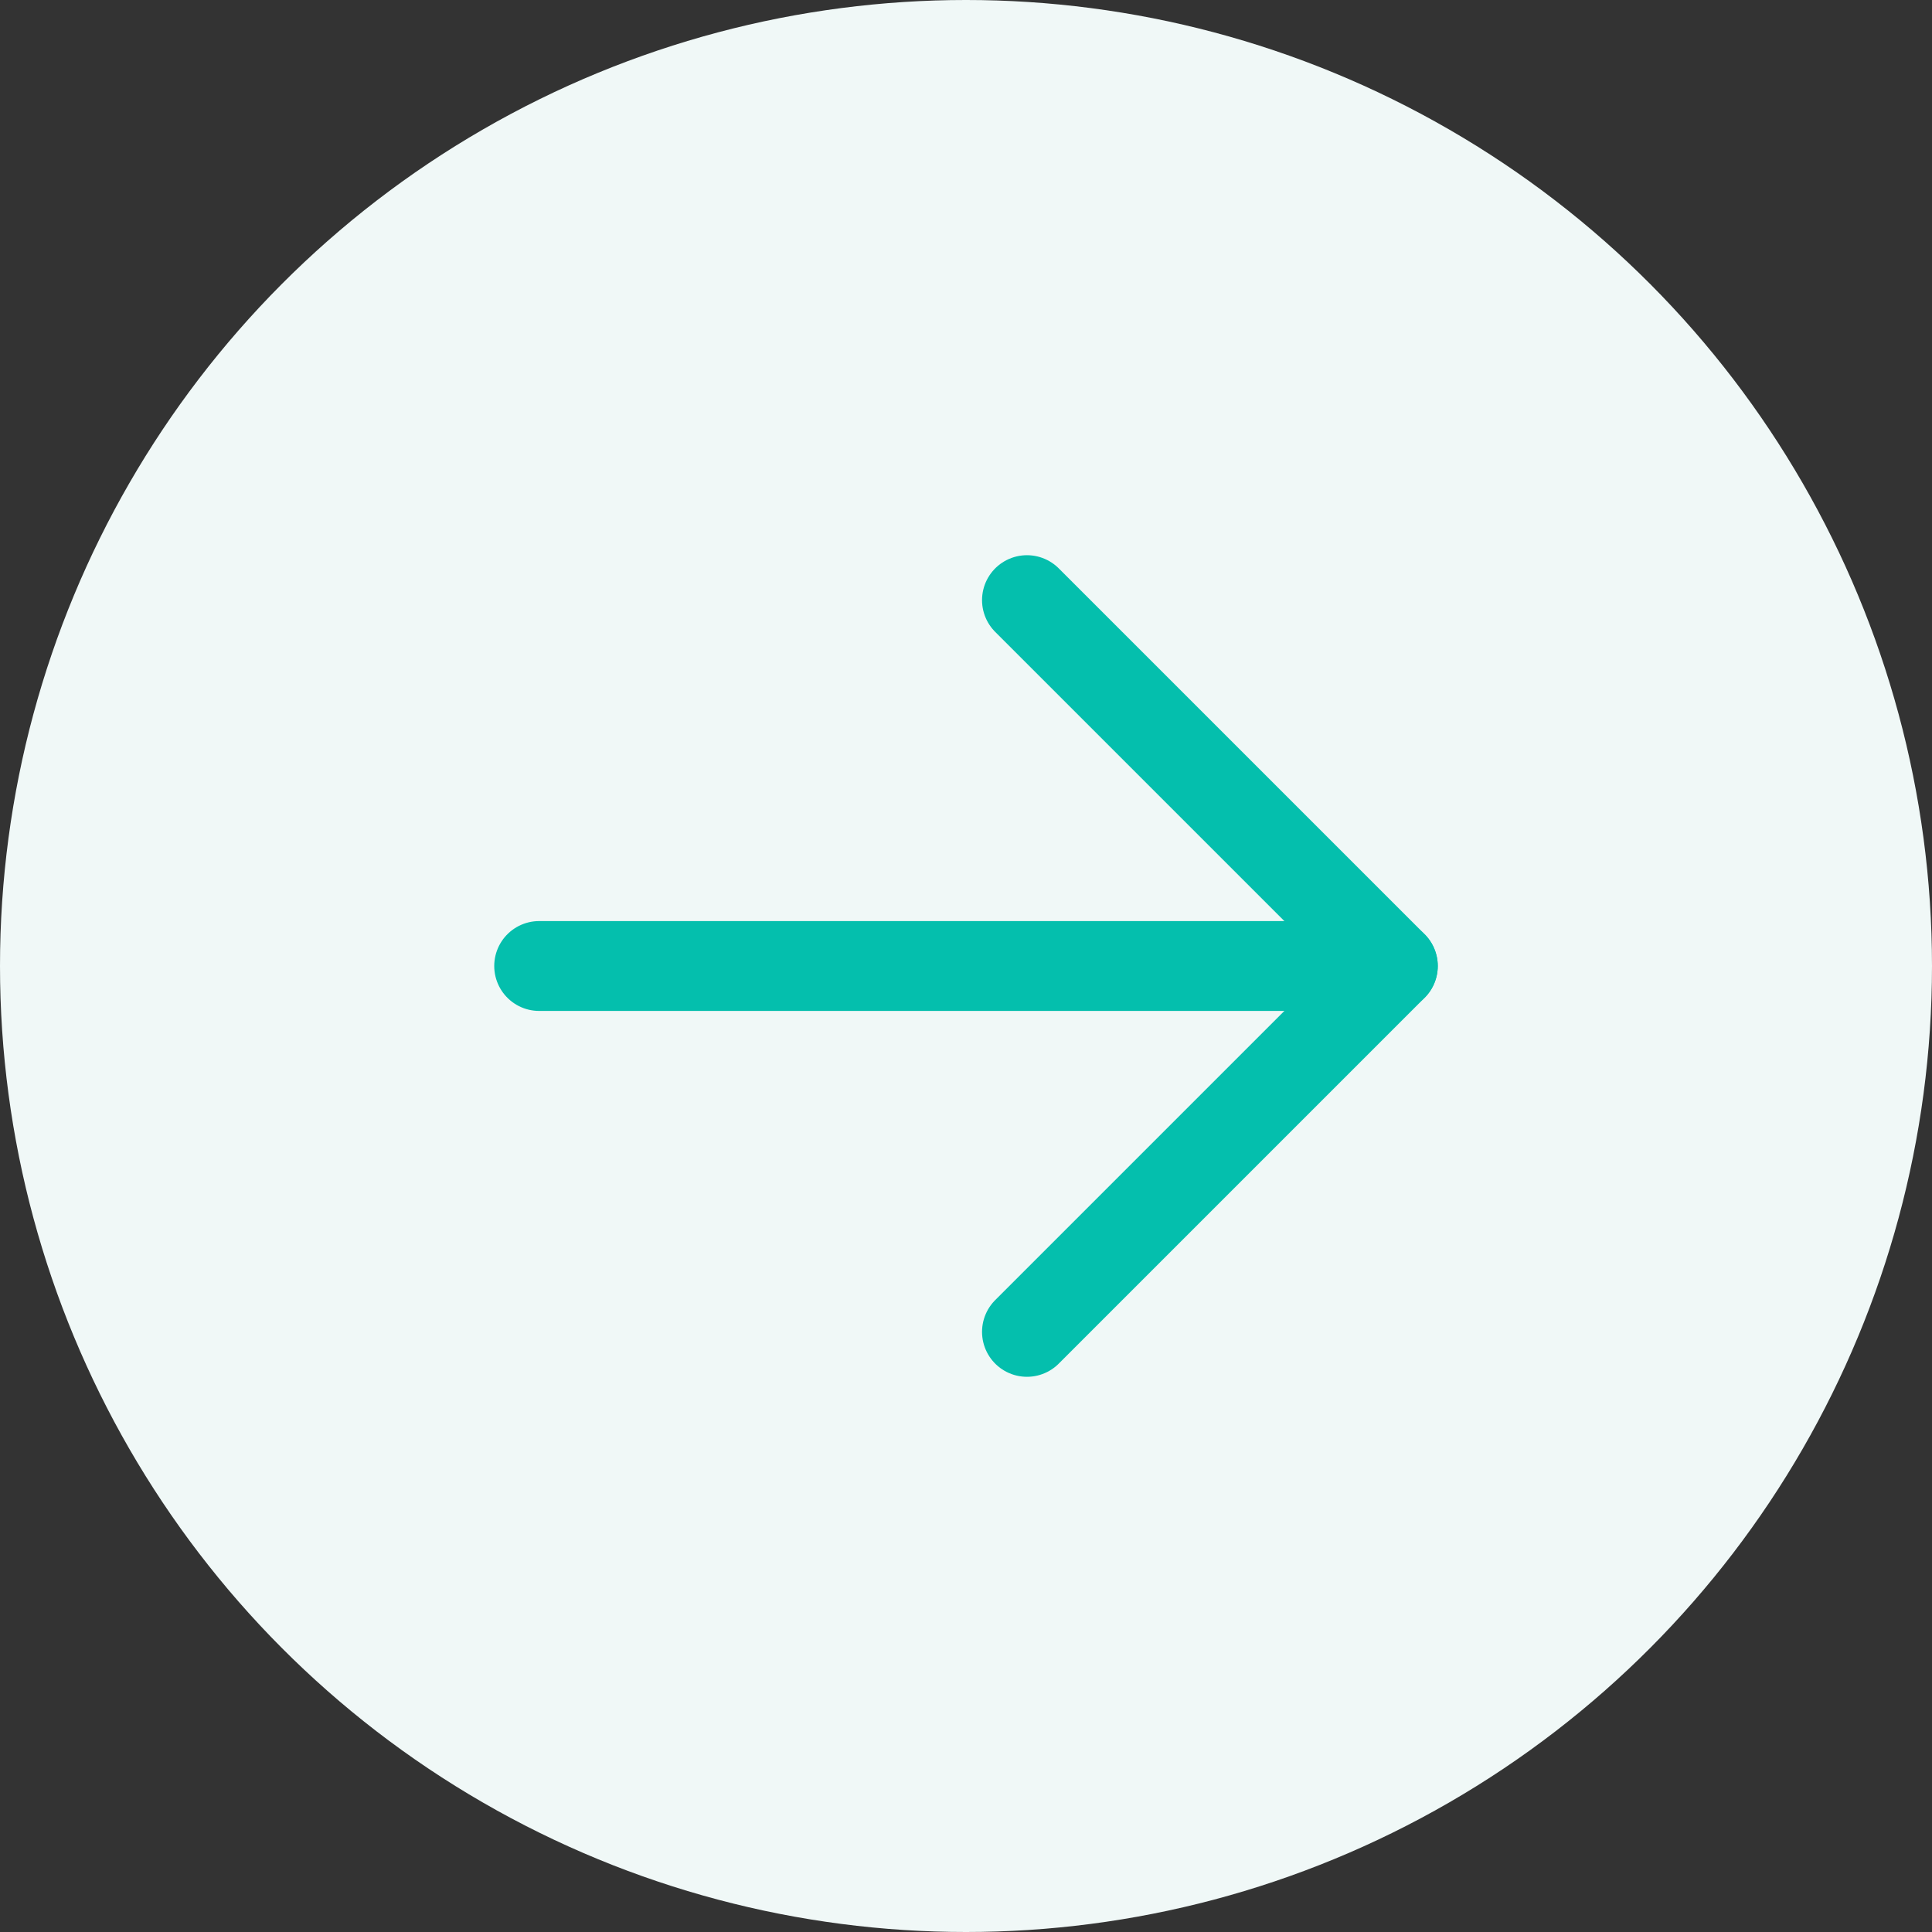
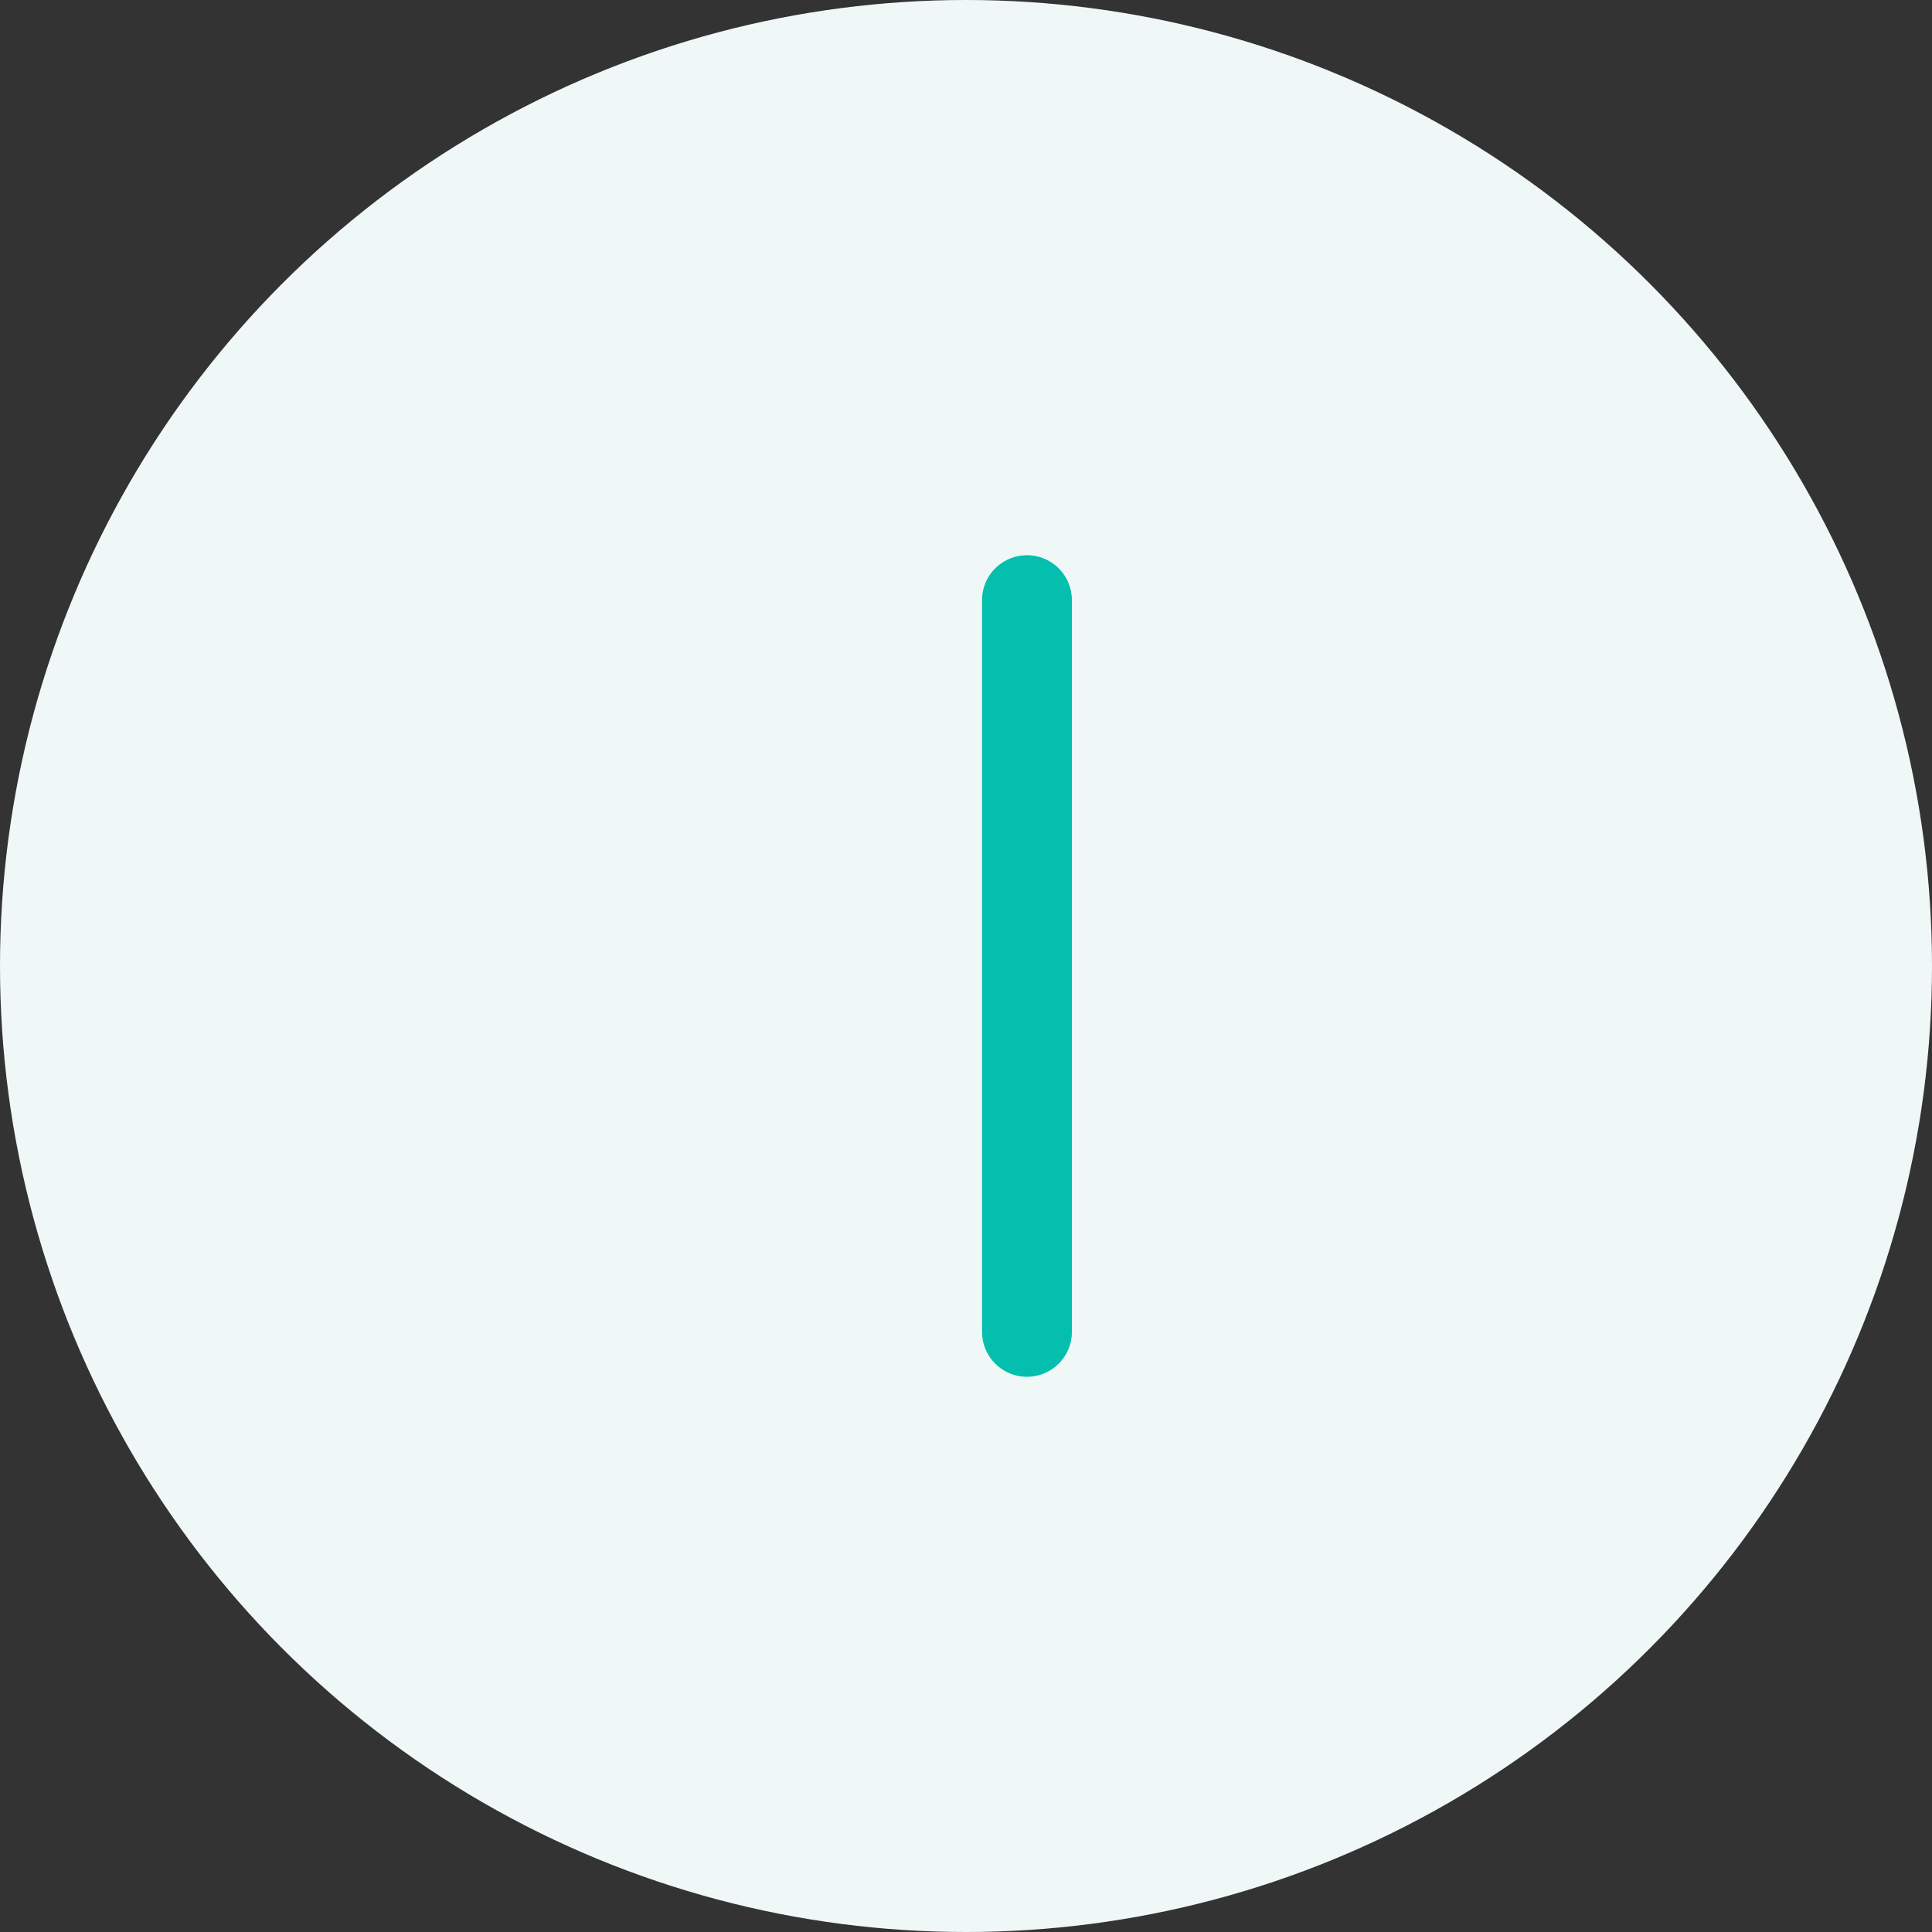
<svg xmlns="http://www.w3.org/2000/svg" width="43" height="43" viewBox="0 0 43 43" fill="none">
  <rect x="0" y="0" width="43" height="43" fill="#333333" stroke="none" />
  <circle cx="21.5" cy="21.5" r="21.5" transform="rotate(180 21.5 21.5)" fill="#F0F8F7" />
-   <path d="M22.857 29.643L31 21.5L22.857 13.357" stroke="#04BFAD" stroke-width="2" stroke-linecap="round" stroke-linejoin="round" />
-   <path d="M31 21.5L12 21.5" stroke="#04BFAD" stroke-width="2" stroke-linecap="round" stroke-linejoin="round" />
+   <path d="M22.857 29.643L22.857 13.357" stroke="#04BFAD" stroke-width="2" stroke-linecap="round" stroke-linejoin="round" />
</svg>